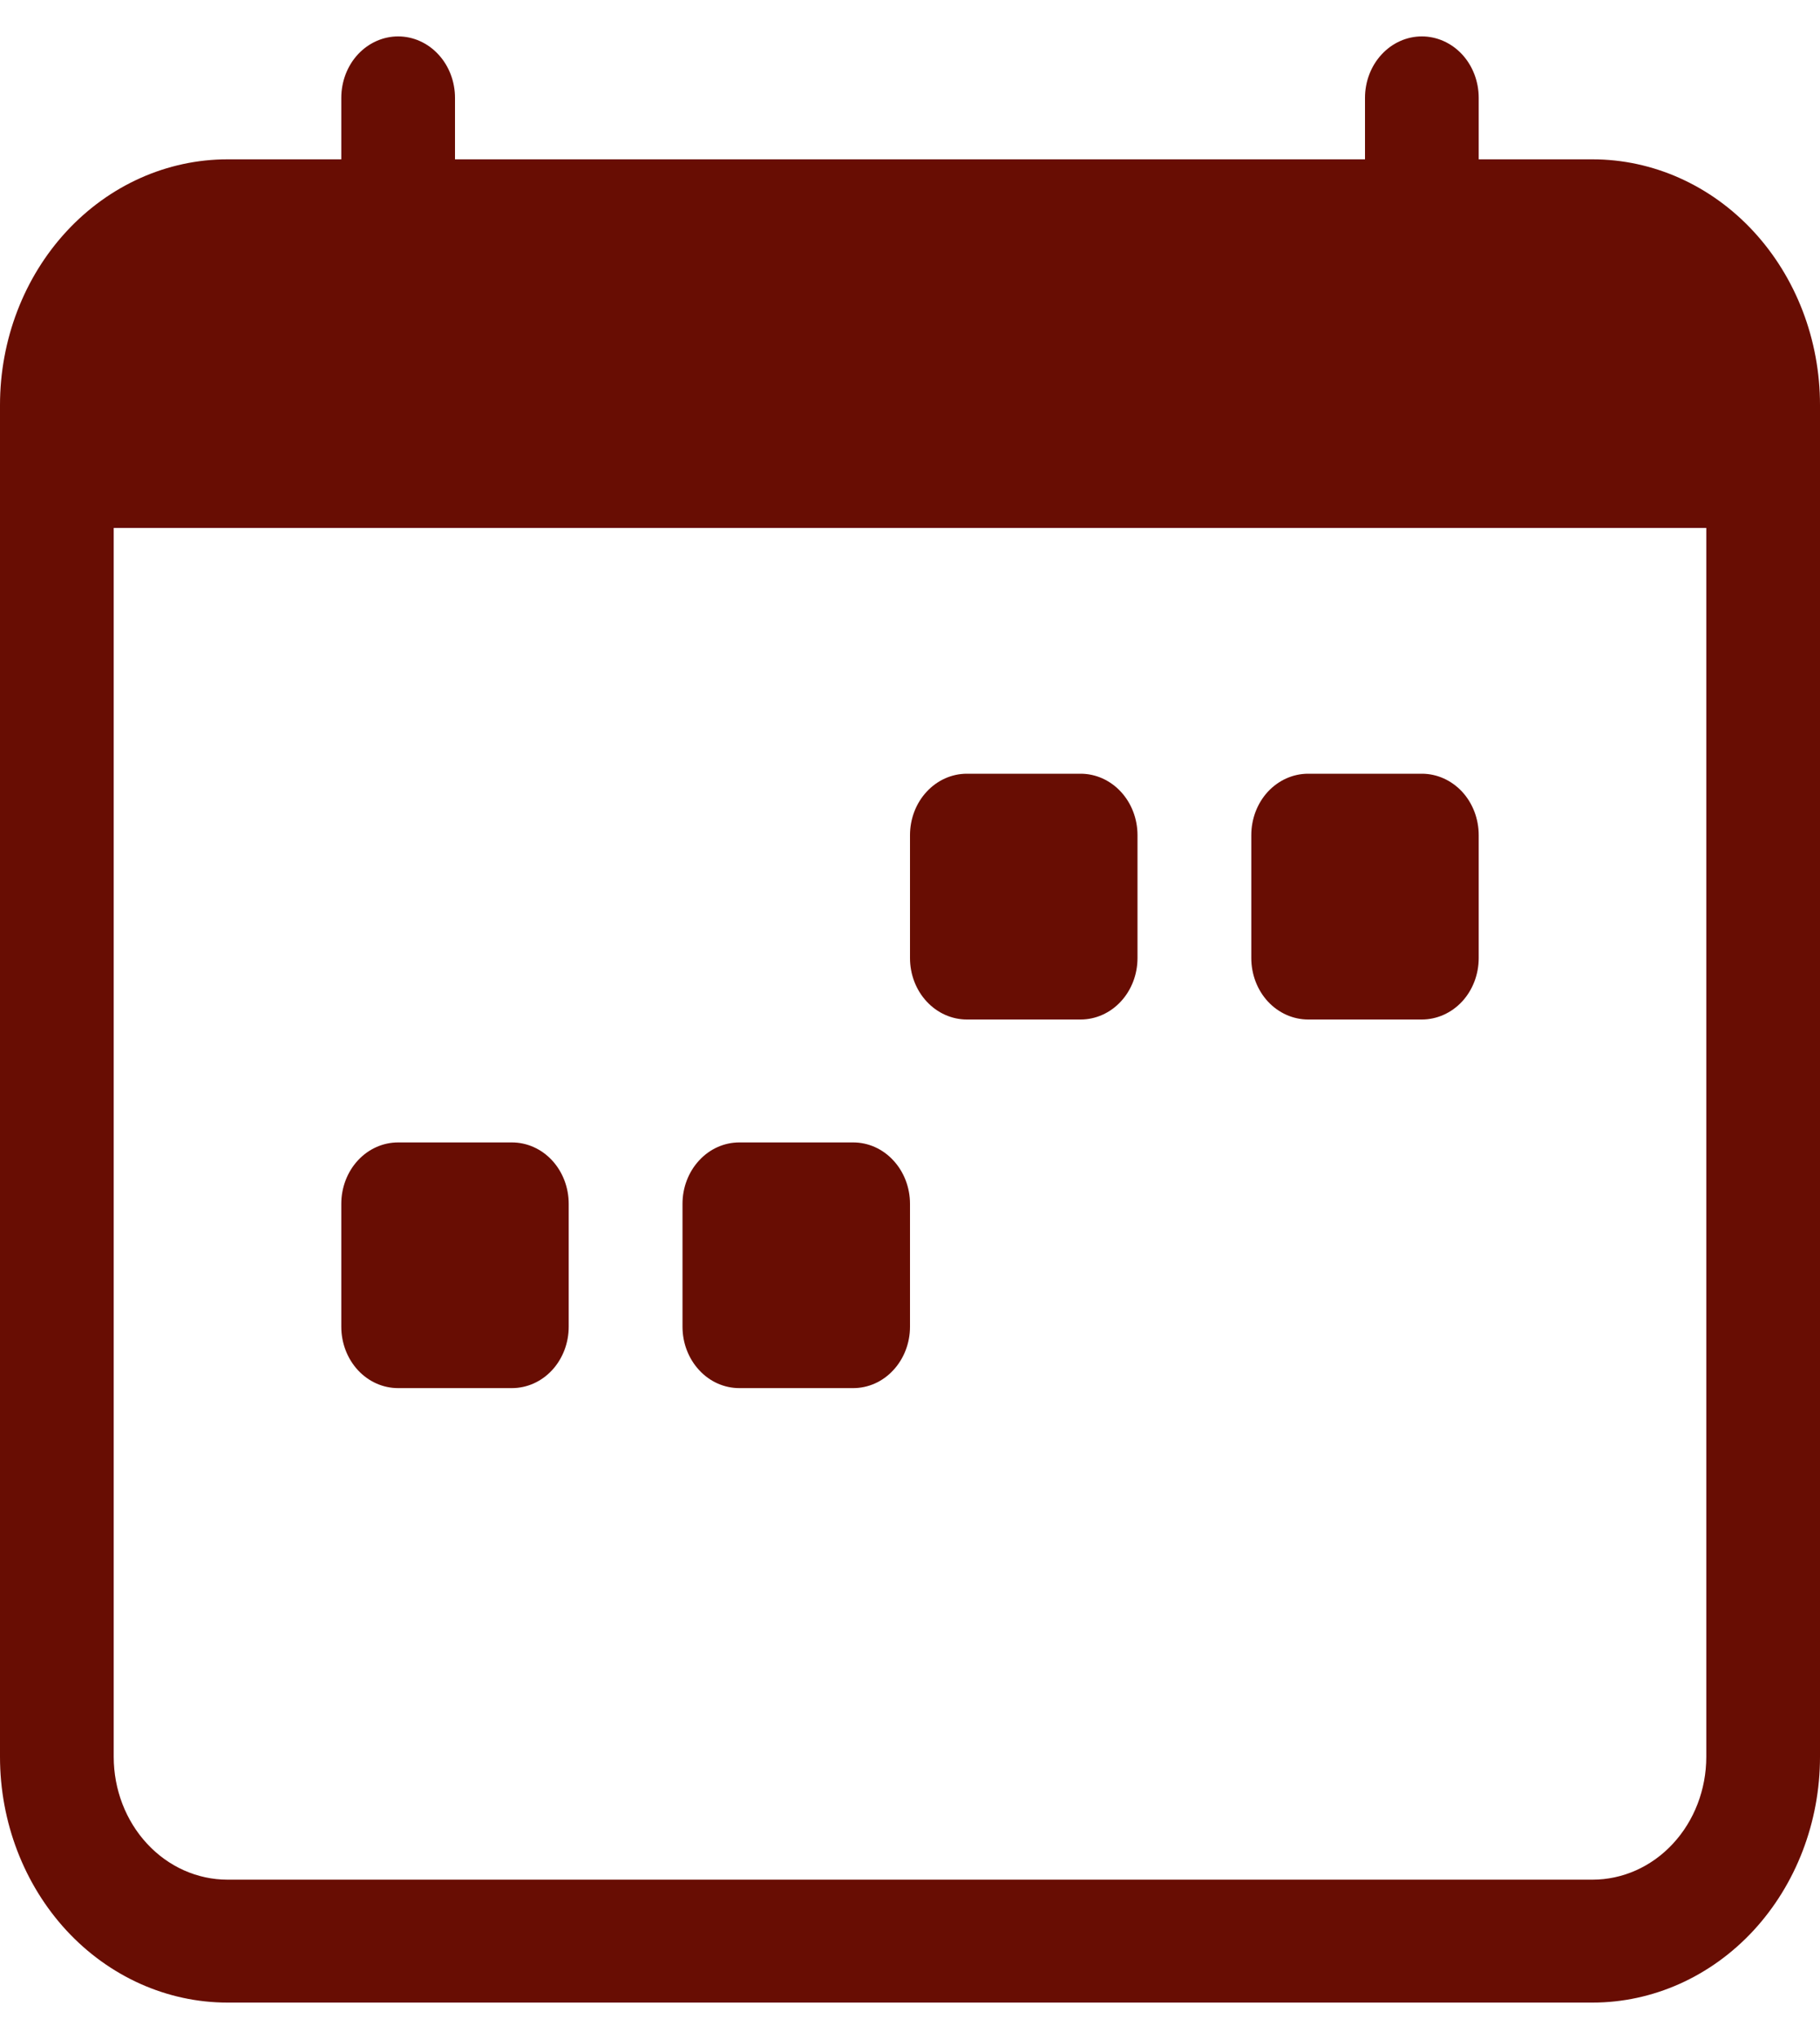
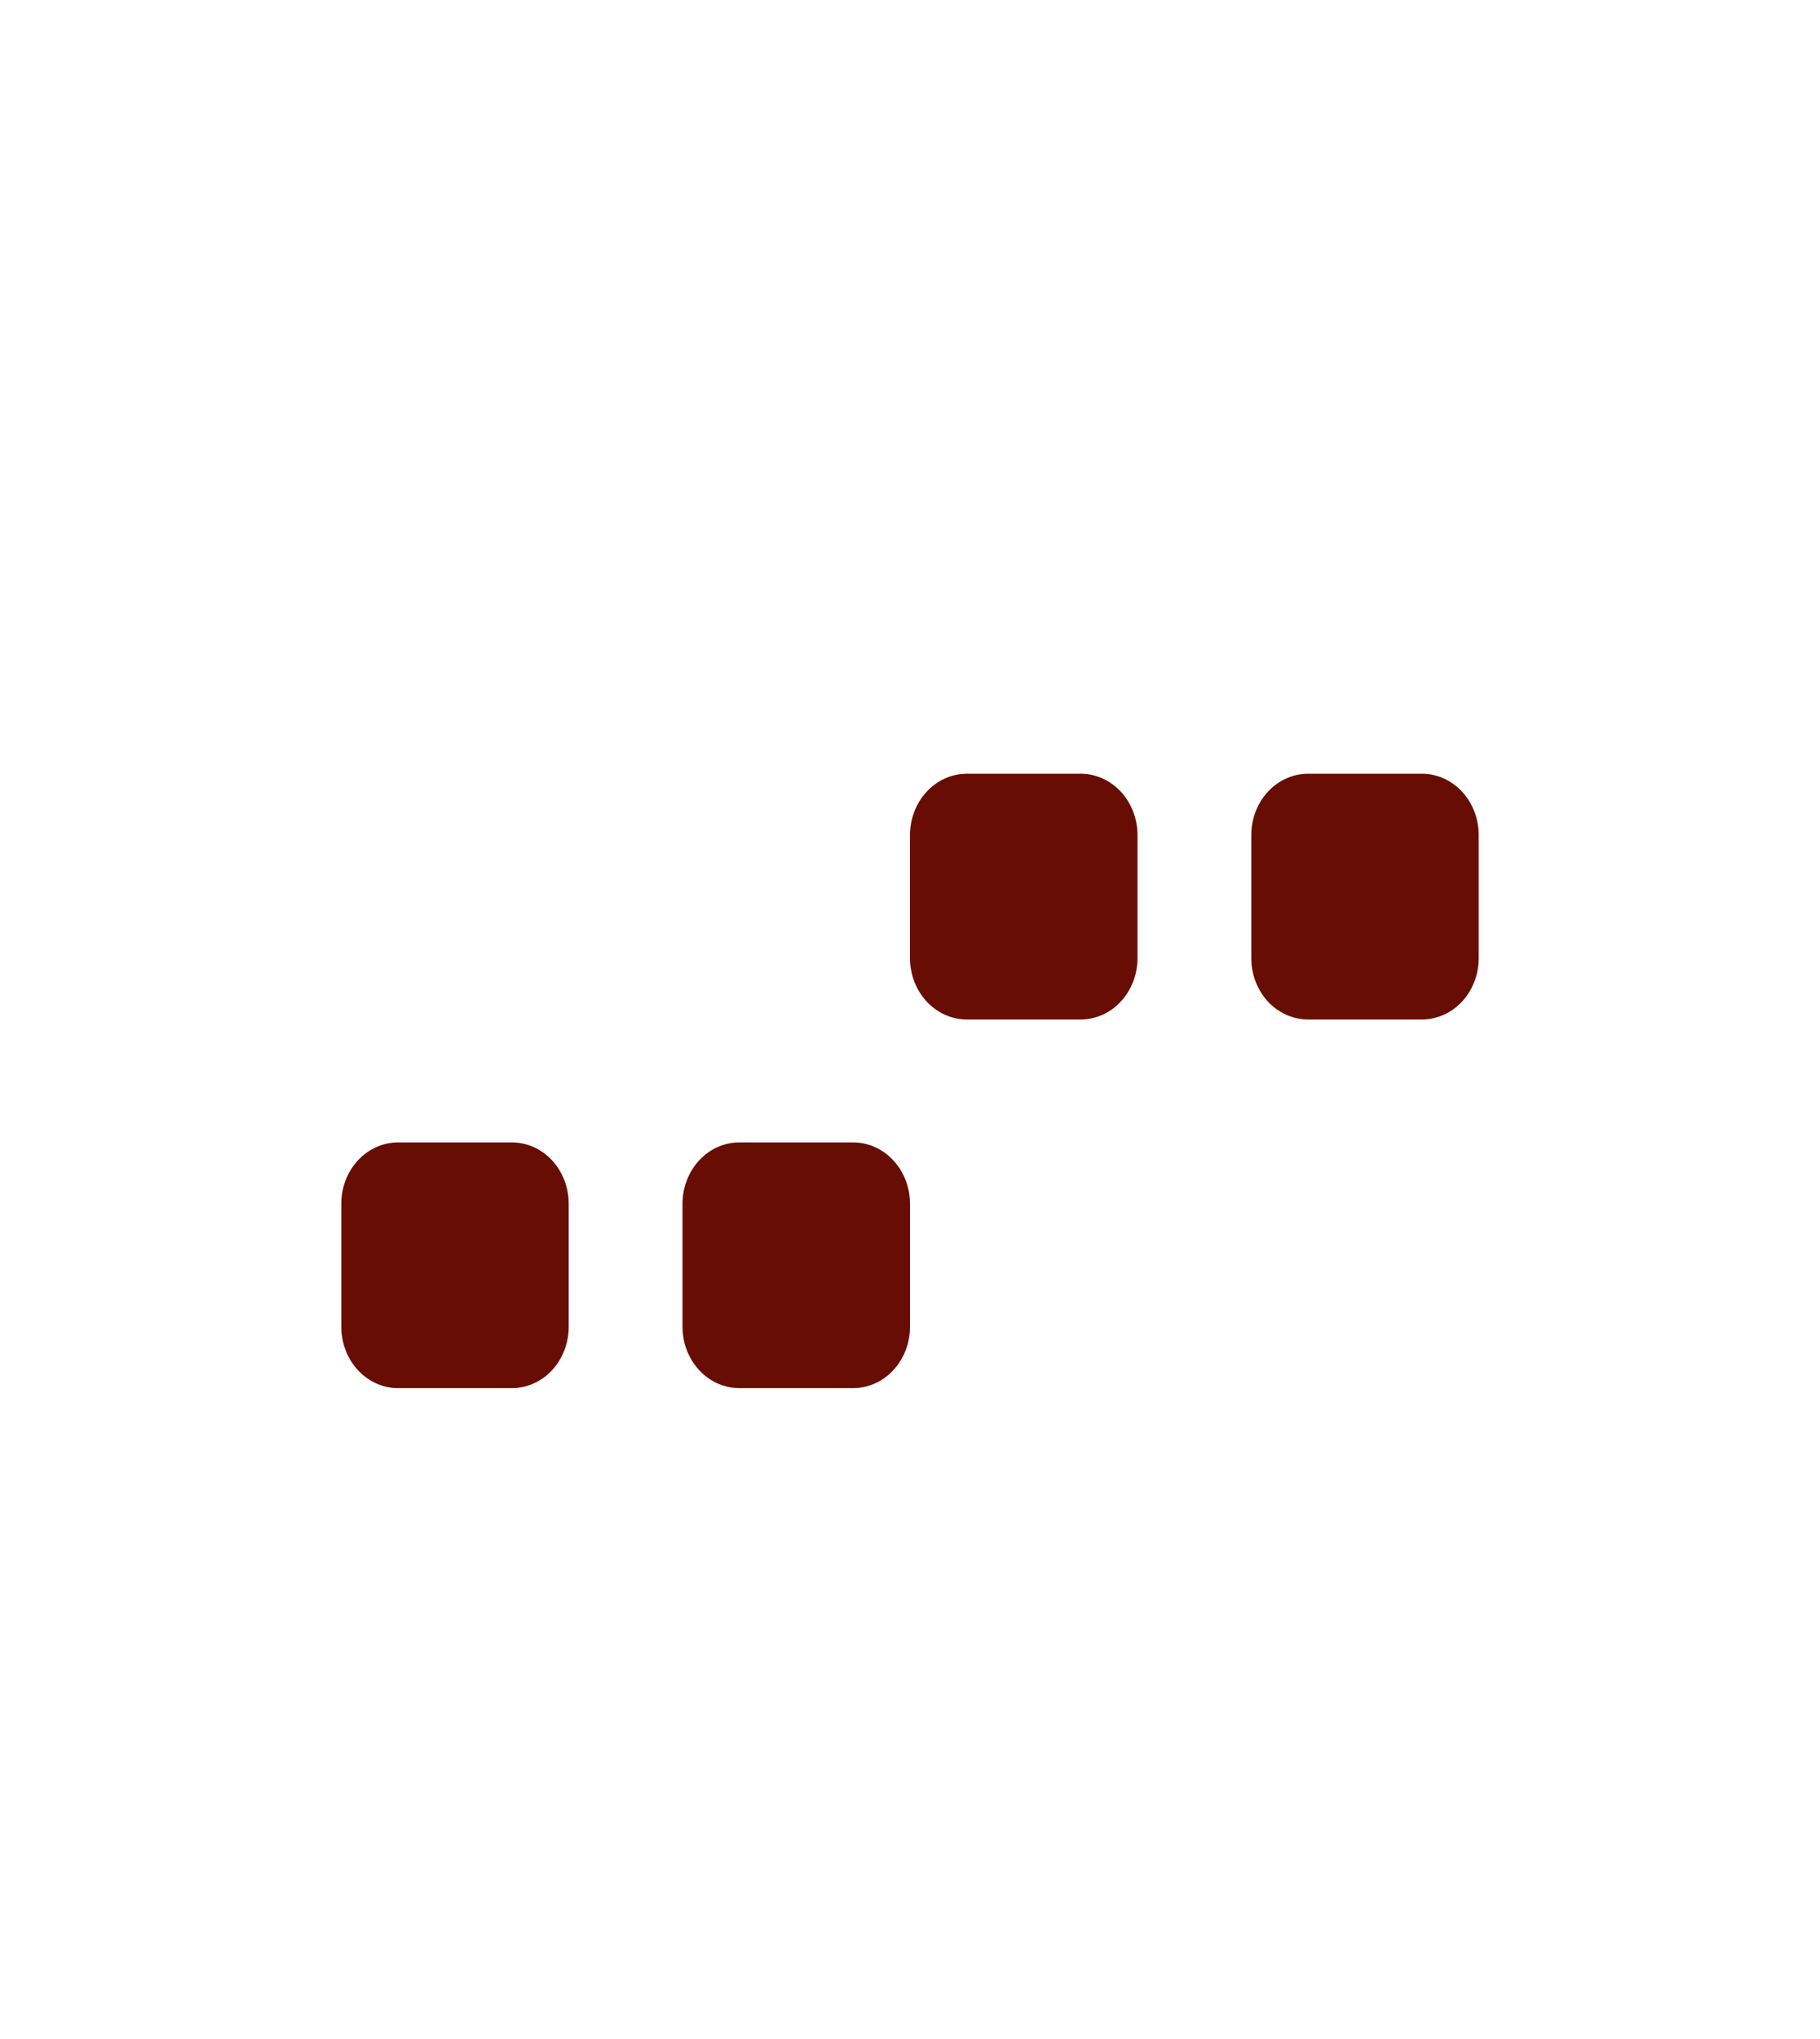
<svg xmlns="http://www.w3.org/2000/svg" width="25" height="28" viewBox="0 0 25 28" fill="none" class="me-3">
  <g clip-path="url(#clip0_2404_7433)">
    <path d="M17.188 11.469C17.188 11.245 17.27 11.03 17.416 10.872C17.563 10.714 17.762 10.625 17.969 10.625H19.531C19.738 10.625 19.937 10.714 20.084 10.872C20.23 11.03 20.312 11.245 20.312 11.469V13.156C20.312 13.38 20.23 13.595 20.084 13.753C19.937 13.911 19.738 14 19.531 14H17.969C17.762 14 17.563 13.911 17.416 13.753C17.27 13.595 17.188 13.38 17.188 13.156V11.469ZM12.5 11.469C12.5 11.245 12.582 11.03 12.729 10.872C12.875 10.714 13.074 10.625 13.281 10.625H14.844C15.051 10.625 15.25 10.714 15.396 10.872C15.543 11.03 15.625 11.245 15.625 11.469V13.156C15.625 13.38 15.543 13.595 15.396 13.753C15.25 13.911 15.051 14 14.844 14H13.281C13.074 14 12.875 13.911 12.729 13.753C12.582 13.595 12.5 13.38 12.5 13.156V11.469ZM4.688 16.531C4.688 16.308 4.77 16.093 4.916 15.935C5.063 15.776 5.262 15.688 5.469 15.688H7.031C7.238 15.688 7.437 15.776 7.584 15.935C7.73 16.093 7.812 16.308 7.812 16.531V18.219C7.812 18.442 7.73 18.657 7.584 18.815C7.437 18.974 7.238 19.062 7.031 19.062H5.469C5.262 19.062 5.063 18.974 4.916 18.815C4.77 18.657 4.688 18.442 4.688 18.219V16.531ZM9.375 16.531C9.375 16.308 9.457 16.093 9.604 15.935C9.75 15.776 9.949 15.688 10.156 15.688H11.719C11.926 15.688 12.125 15.776 12.271 15.935C12.418 16.093 12.5 16.308 12.5 16.531V18.219C12.5 18.442 12.418 18.657 12.271 18.815C12.125 18.974 11.926 19.062 11.719 19.062H10.156C9.949 19.062 9.75 18.974 9.604 18.815C9.457 18.657 9.375 18.442 9.375 18.219V16.531Z" fill="#680D03" />
-     <path d="M5.469 0.5C5.676 0.5 5.875 0.589 6.021 0.747C6.168 0.905 6.25 1.12 6.25 1.344V2.188H18.75V1.344C18.75 1.12 18.832 0.905 18.979 0.747C19.125 0.589 19.324 0.5 19.531 0.5C19.738 0.5 19.937 0.589 20.084 0.747C20.23 0.905 20.312 1.12 20.312 1.344V2.188H21.875C22.704 2.188 23.499 2.543 24.085 3.176C24.671 3.809 25 4.667 25 5.562V24.125C25 25.02 24.671 25.878 24.085 26.512C23.499 27.144 22.704 27.5 21.875 27.5H3.125C2.296 27.5 1.501 27.144 0.915 26.512C0.329 25.878 0 25.02 0 24.125V5.562C0 4.667 0.329 3.809 0.915 3.176C1.501 2.543 2.296 2.188 3.125 2.188H4.688V1.344C4.688 1.12 4.77 0.905 4.916 0.747C5.063 0.589 5.262 0.5 5.469 0.5ZM1.562 7.25V24.125C1.562 24.573 1.727 25.002 2.02 25.318C2.313 25.635 2.711 25.812 3.125 25.812H21.875C22.289 25.812 22.687 25.635 22.98 25.318C23.273 25.002 23.438 24.573 23.438 24.125V7.25H1.562Z" fill="#680D03" />
  </g>
  <defs>
    <clipPath id="clip0_2404_7433">
      <rect width="25" height="27" fill="white" transform="translate(0 0.5)" />
    </clipPath>
  </defs>
</svg>